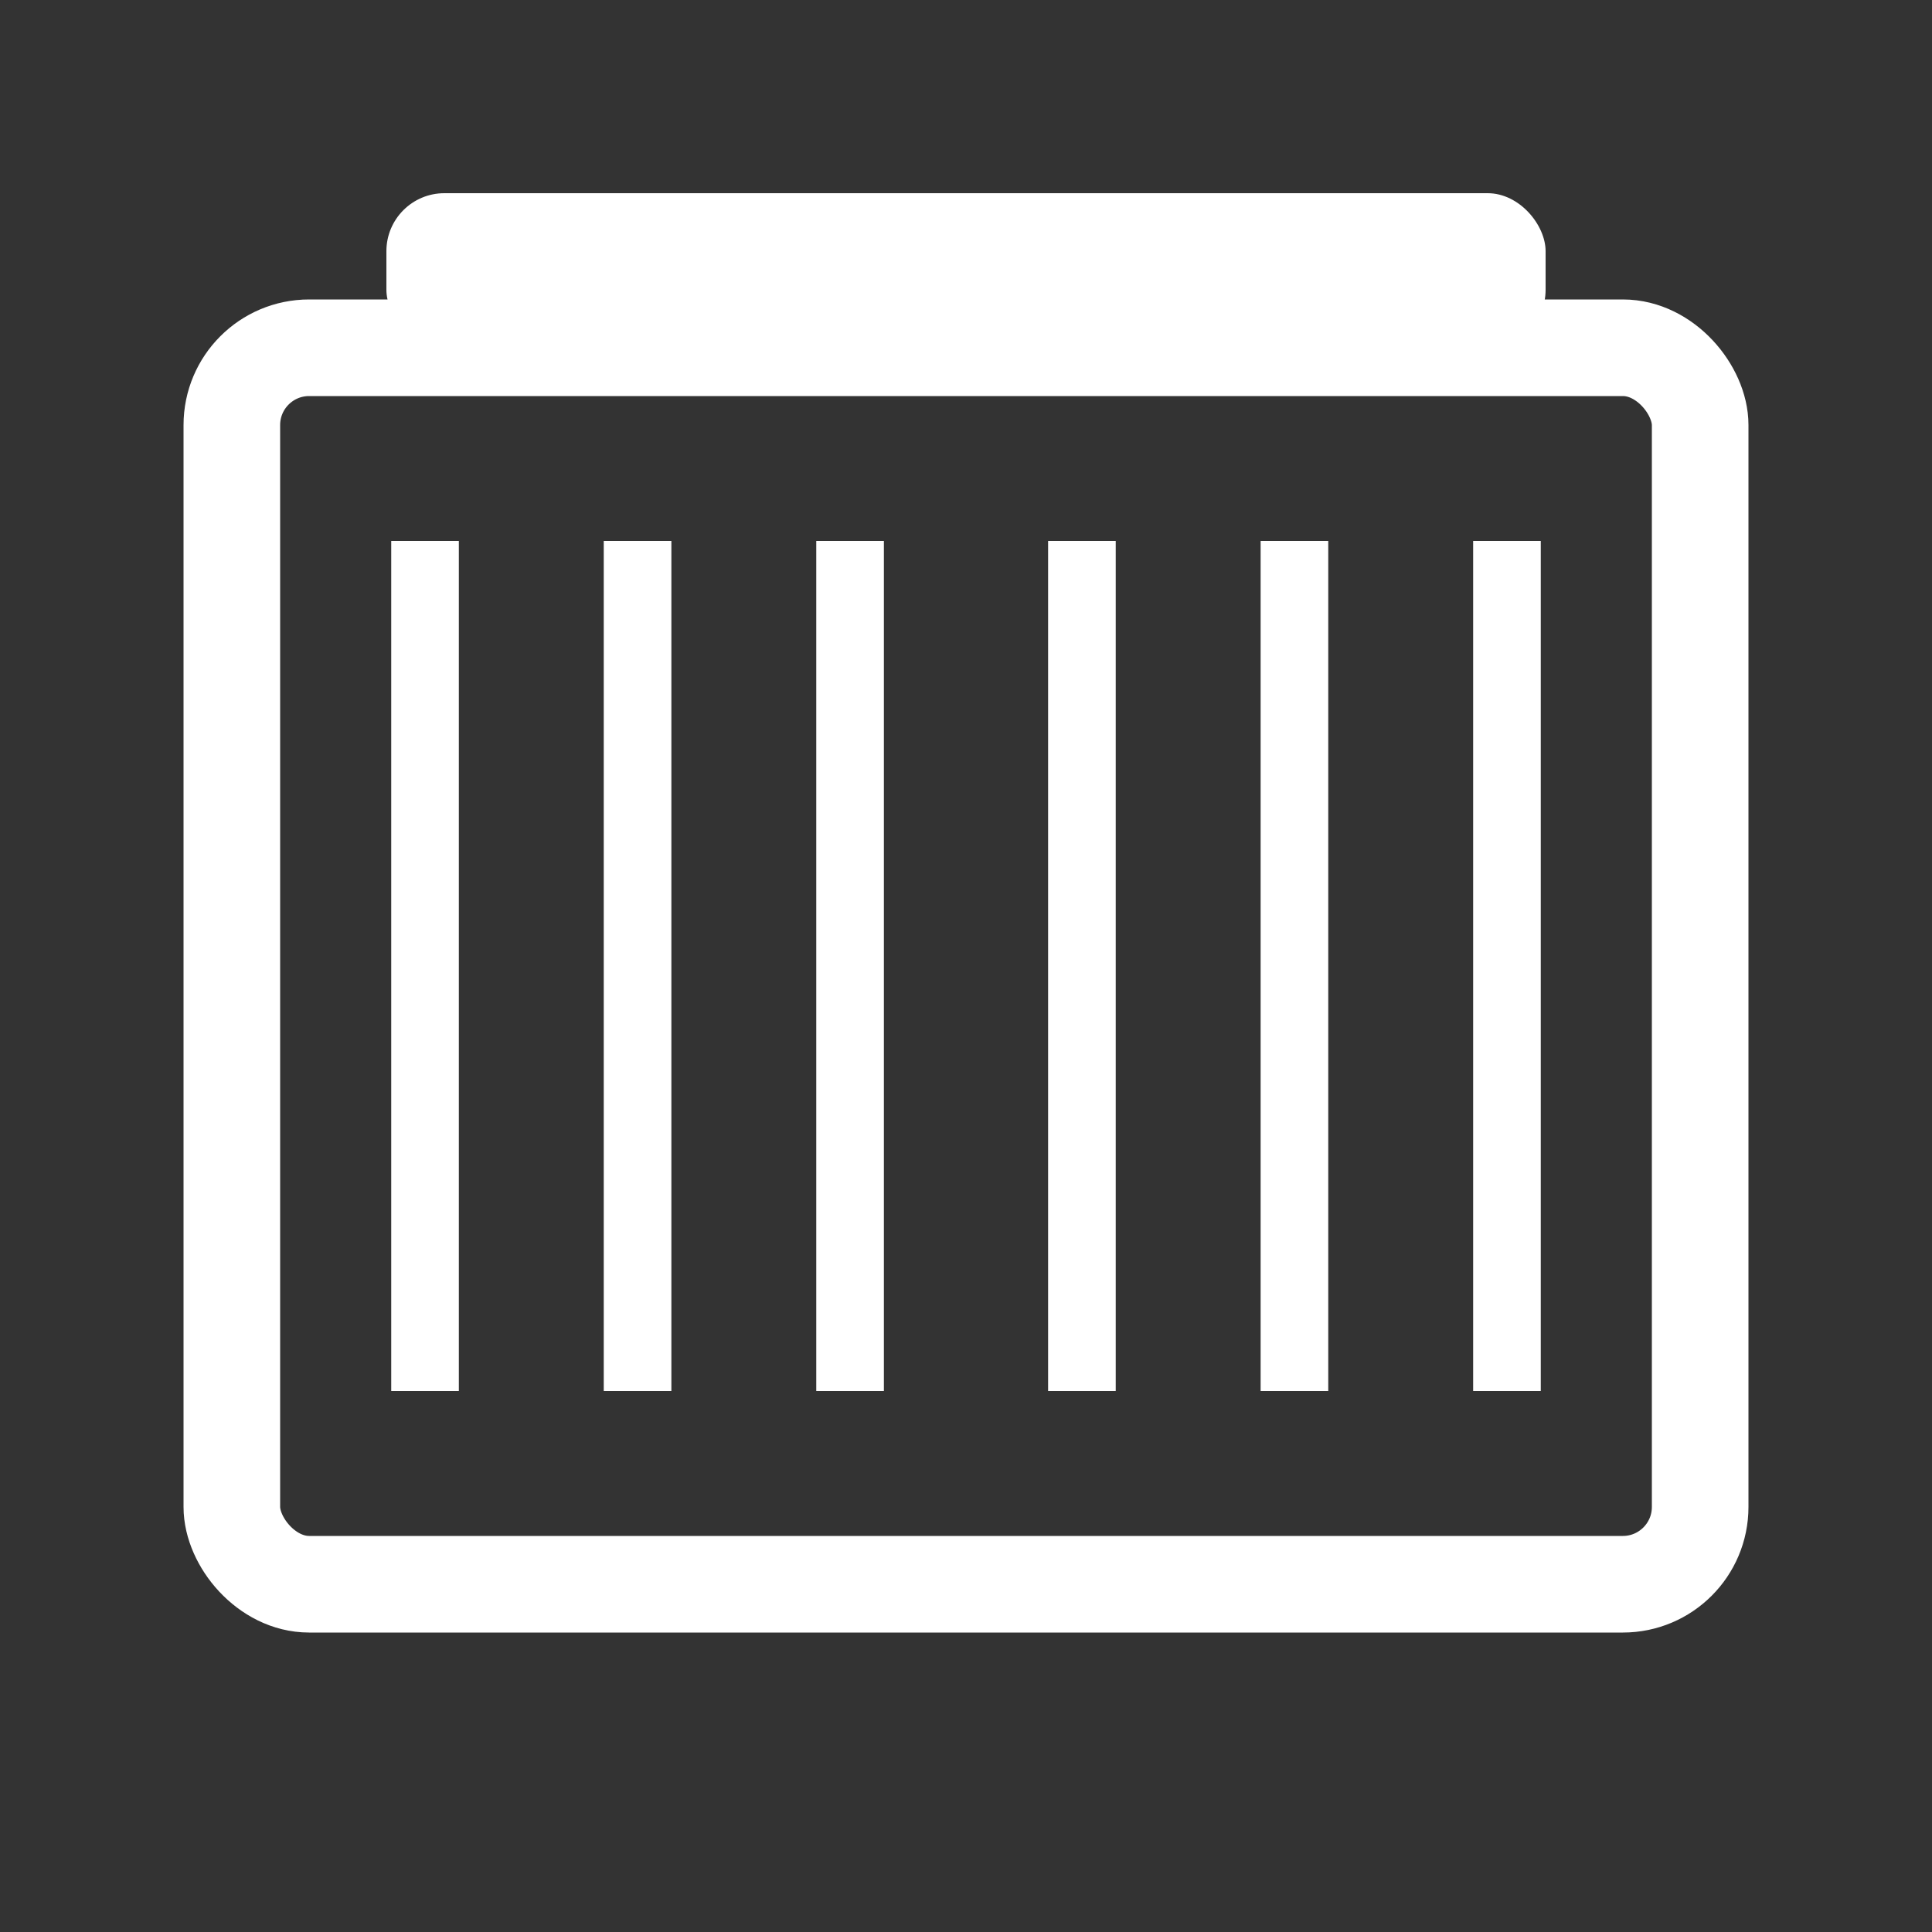
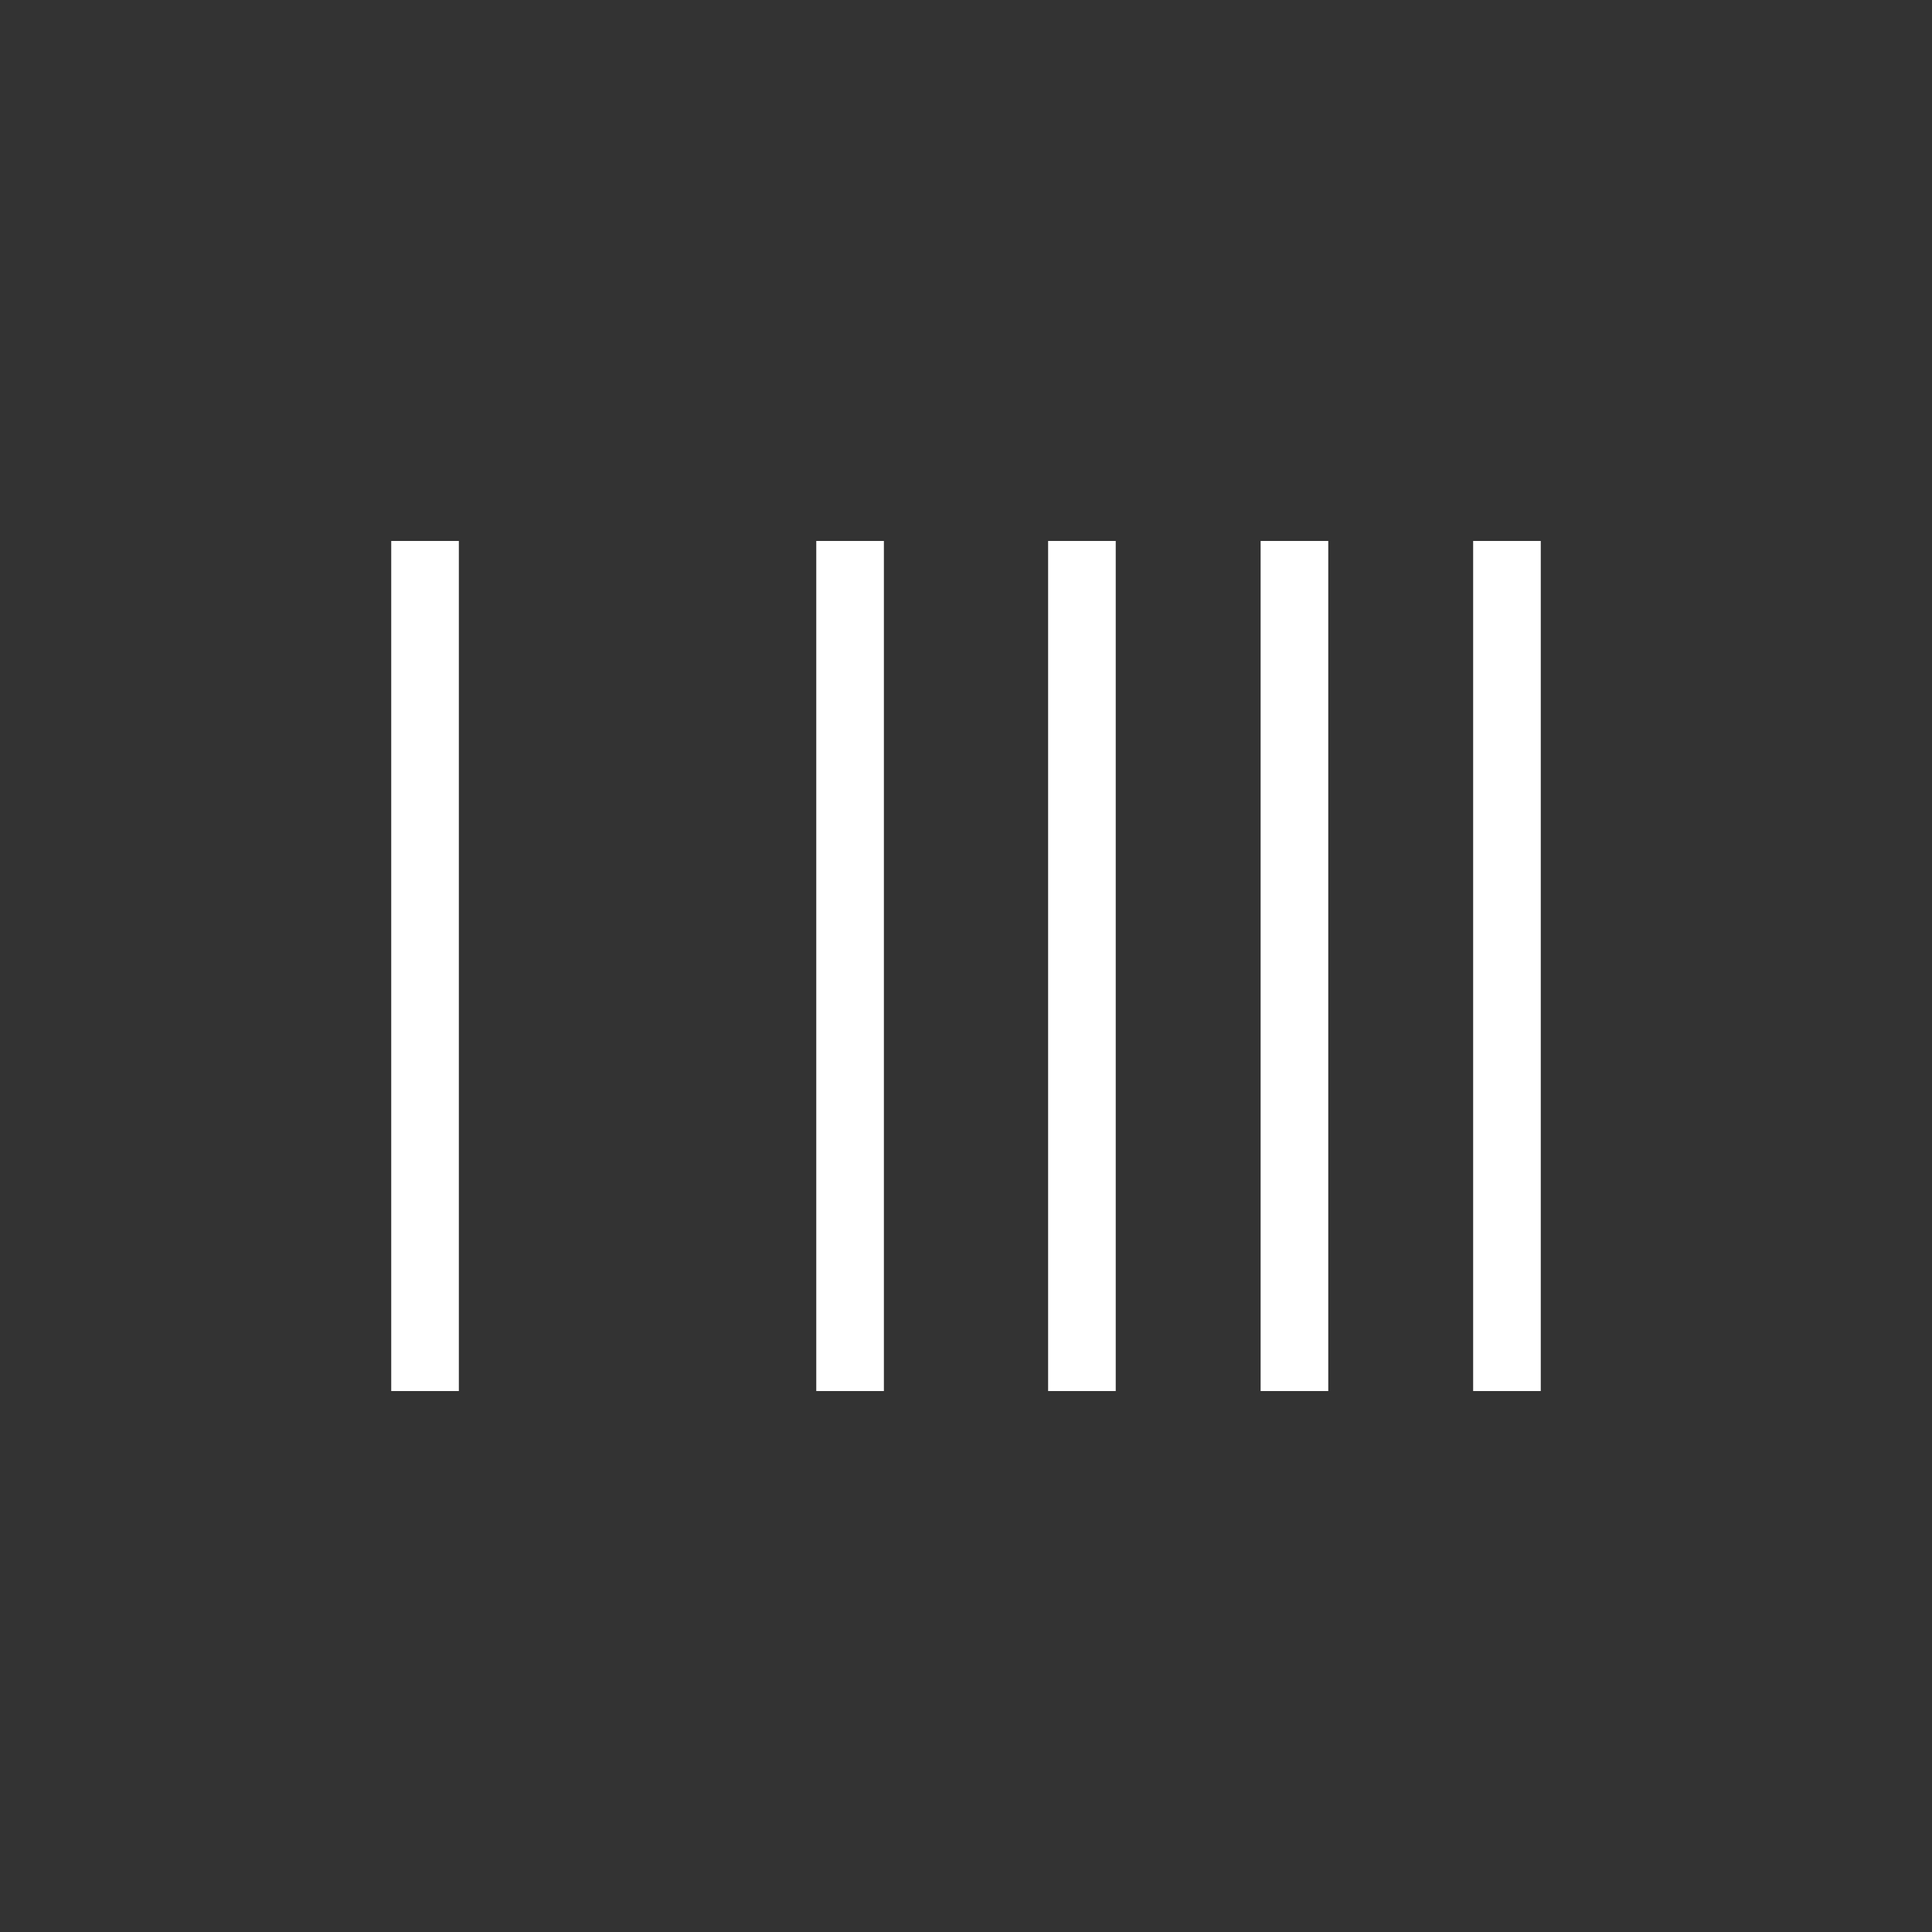
<svg xmlns="http://www.w3.org/2000/svg" viewBox="0 0 100 100">
  <rect x="0" y="0" width="100" height="100" fill="#333333" stroke="none" />
  <g transform="translate(50, 50)">
-     <rect x="-38" y="-32" width="76" height="64" fill="none" stroke="white" stroke-width="5" rx="4" />
    <line x1="-28" y1="-22" x2="-28" y2="22" stroke="white" stroke-width="3.5" />
-     <line x1="-17" y1="-22" x2="-17" y2="22" stroke="white" stroke-width="3.5" />
    <line x1="-6" y1="-22" x2="-6" y2="22" stroke="white" stroke-width="3.5" />
    <line x1="6" y1="-22" x2="6" y2="22" stroke="white" stroke-width="3.5" />
    <line x1="17" y1="-22" x2="17" y2="22" stroke="white" stroke-width="3.5" />
    <line x1="28" y1="-22" x2="28" y2="22" stroke="white" stroke-width="3.5" />
-     <rect x="-30" y="-40" width="60" height="8" fill="white" rx="3" />
  </g>
</svg>